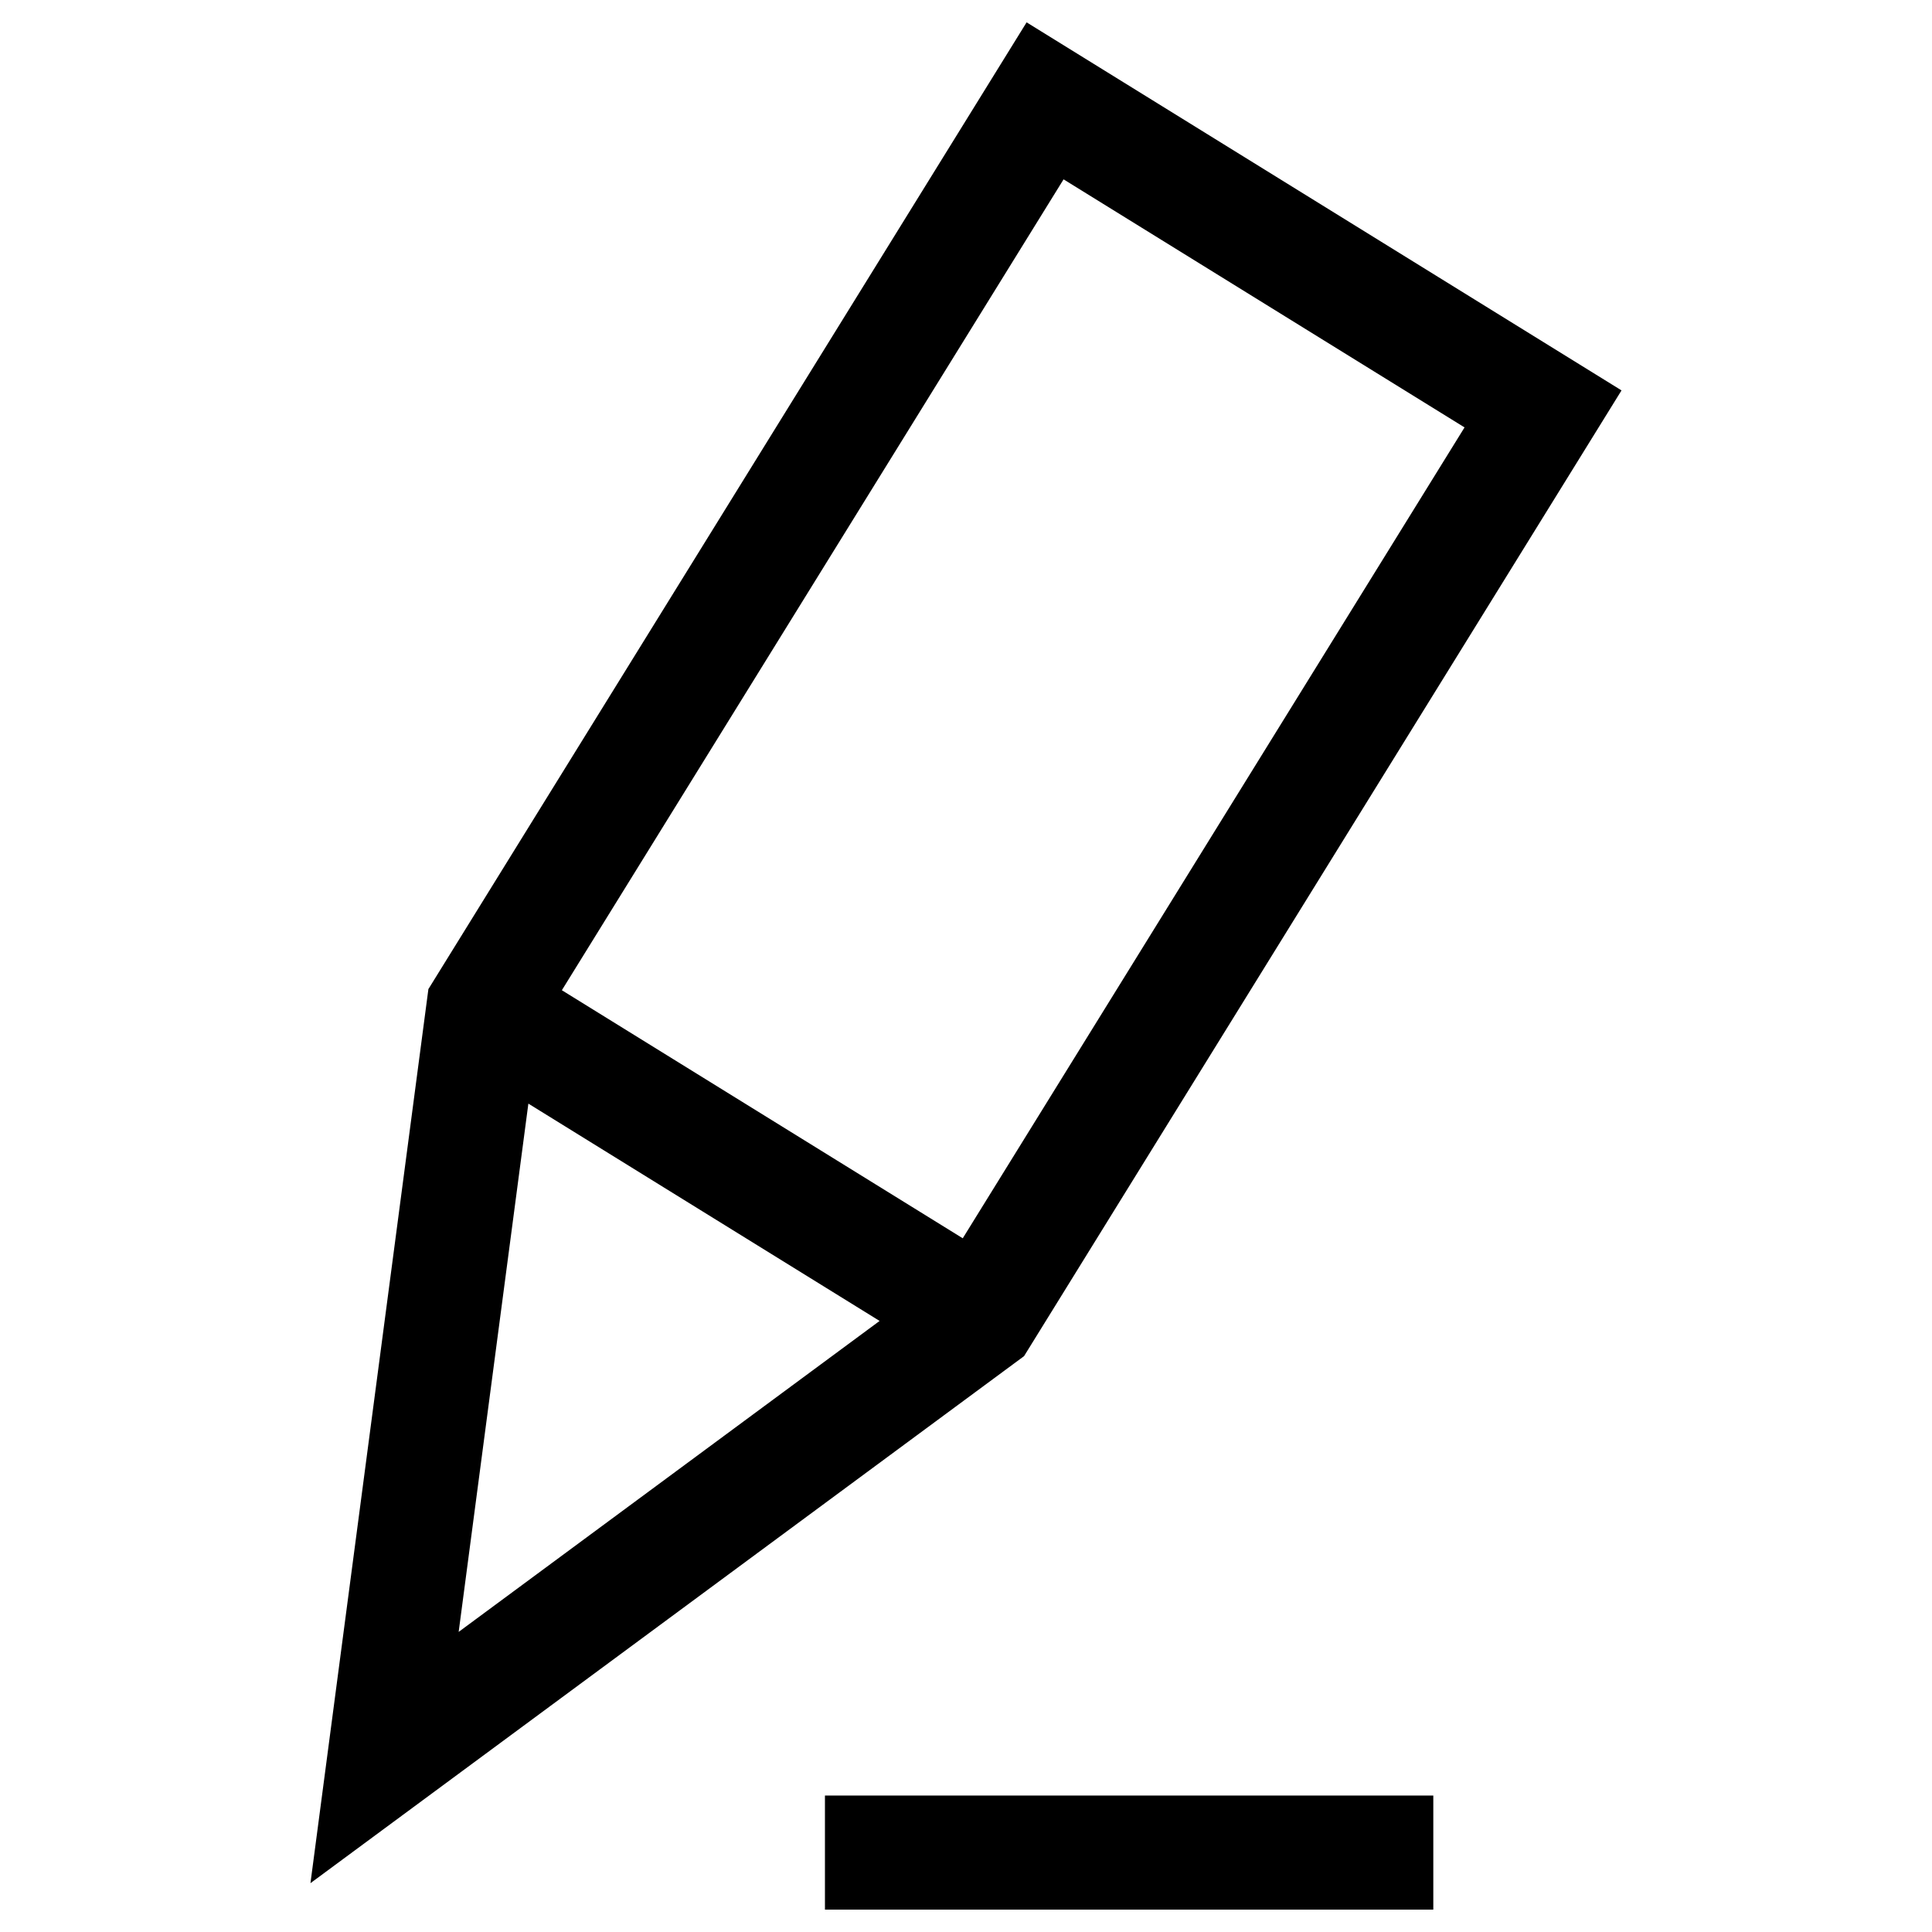
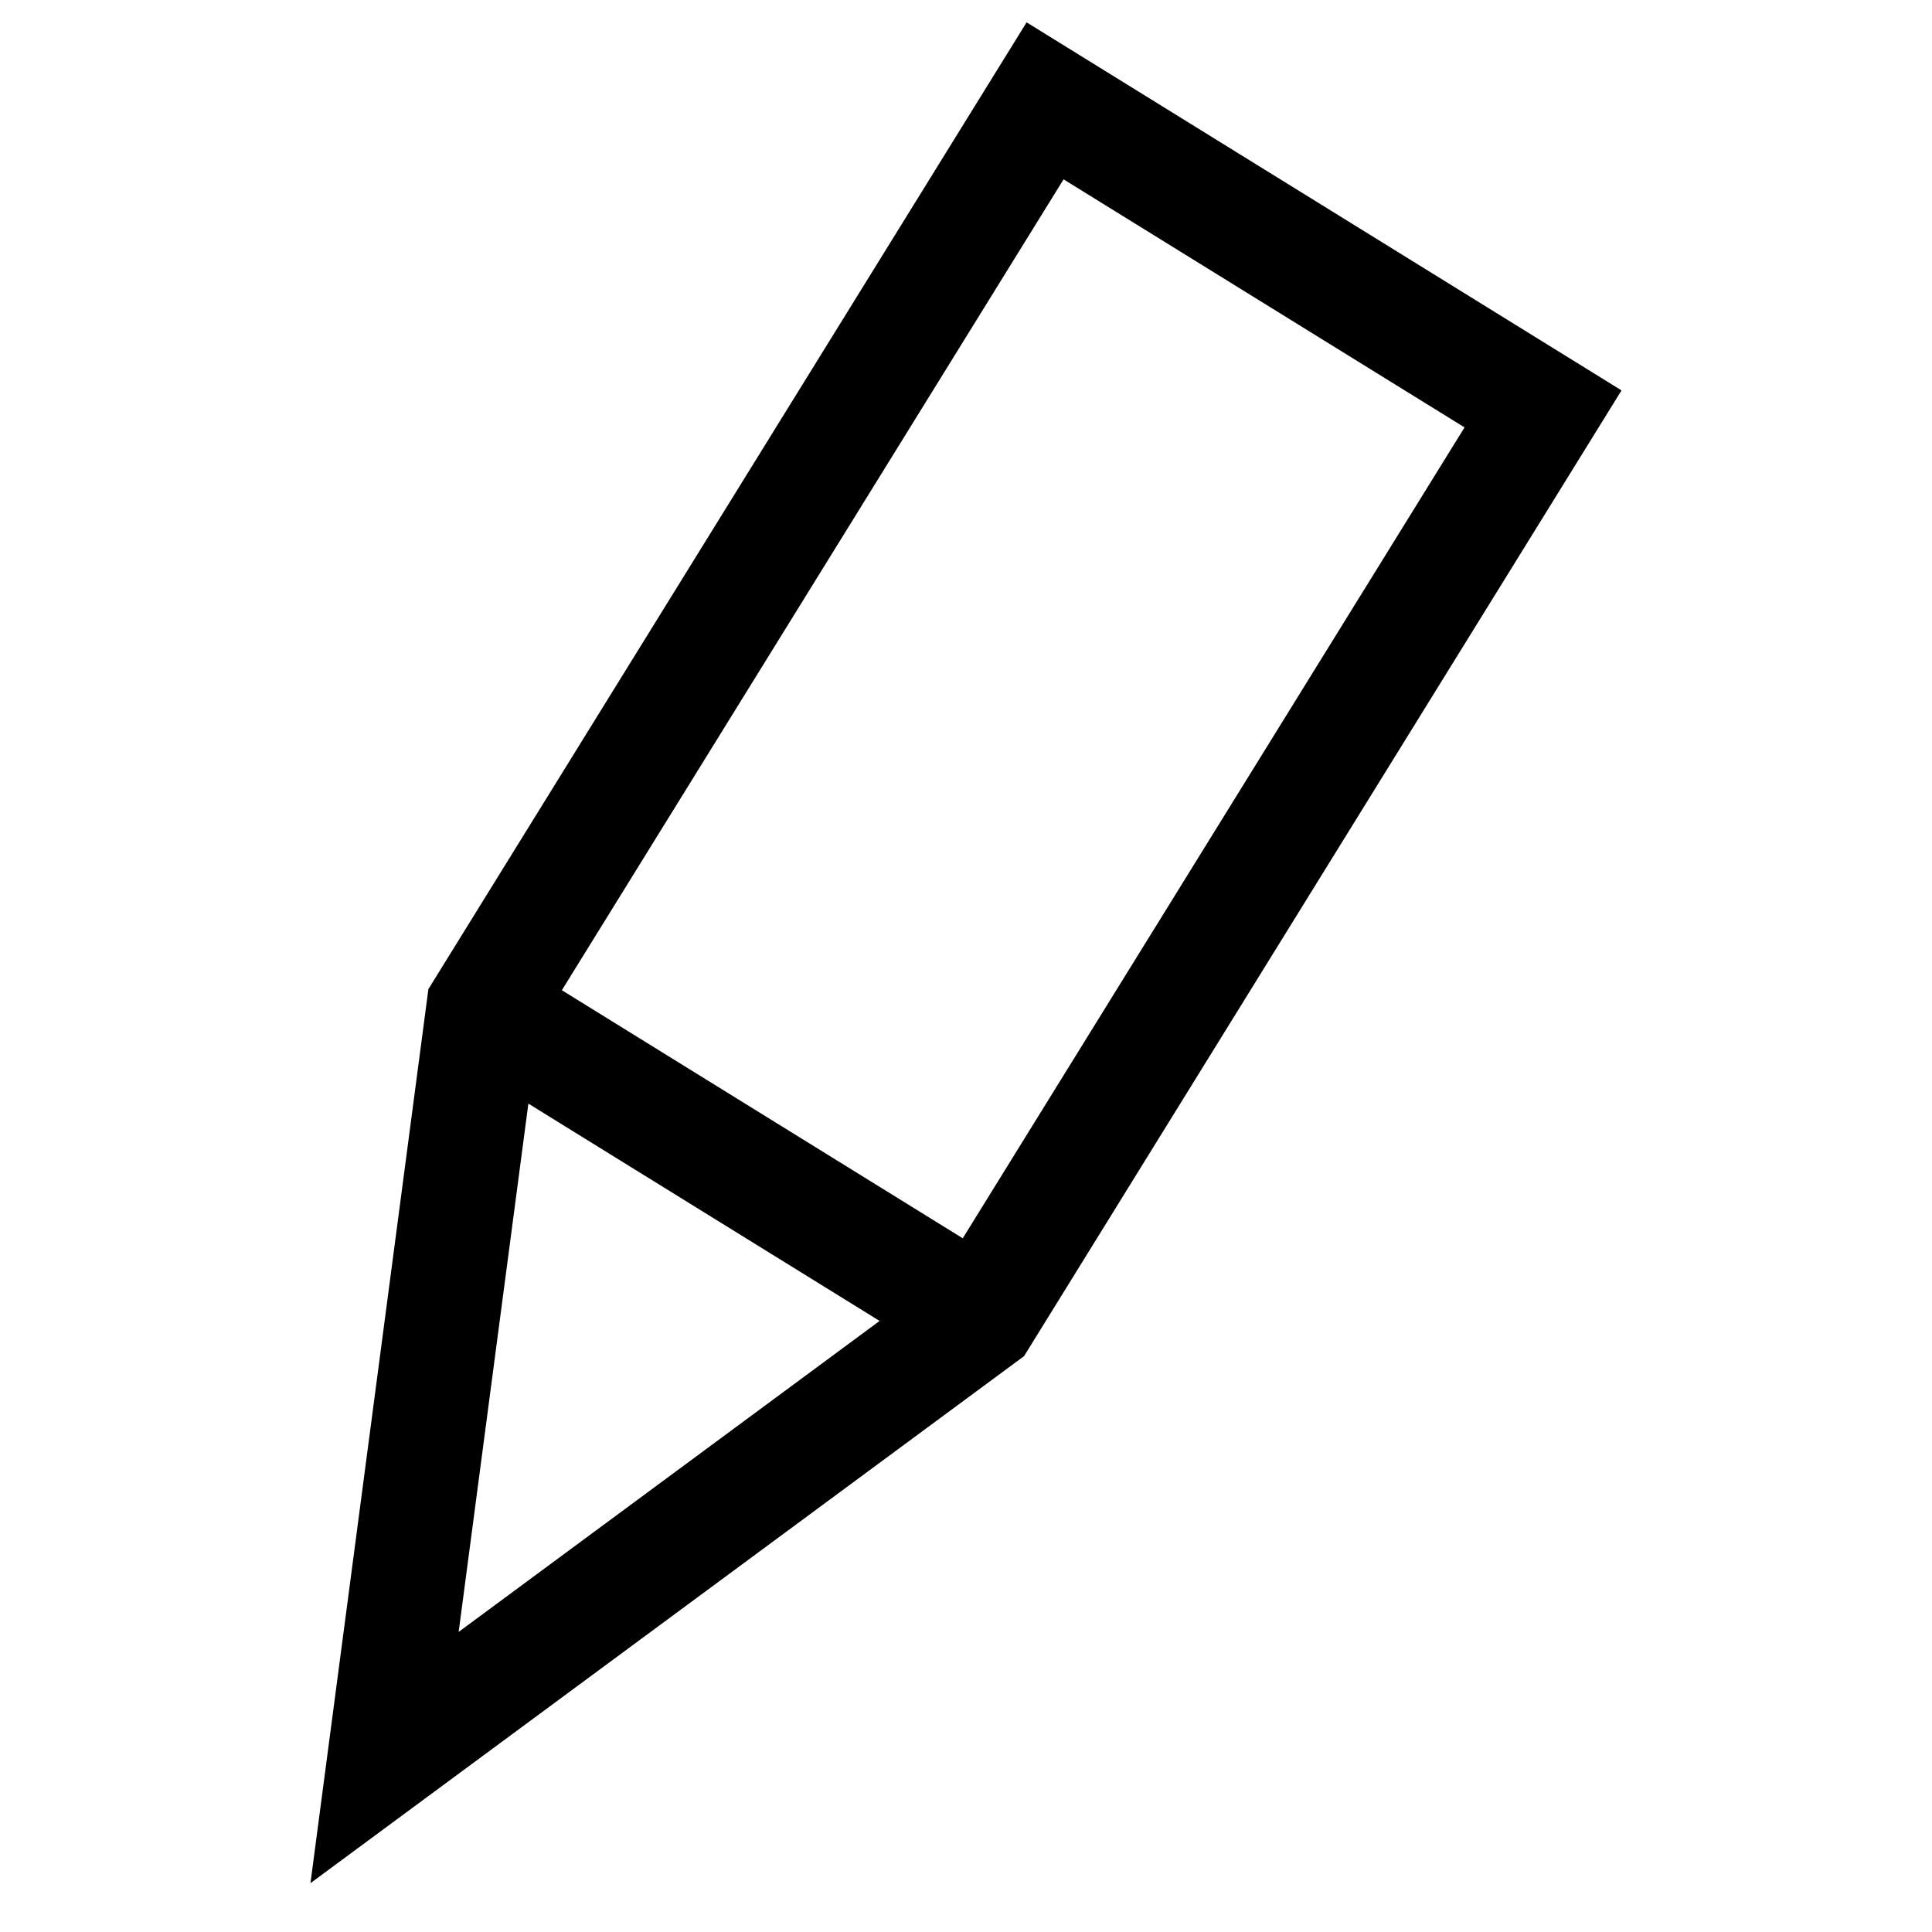
<svg xmlns="http://www.w3.org/2000/svg" fill="#000000" width="800px" height="800px" version="1.1" viewBox="144 144 512 512">
  <g>
    <path d="m573.72 247.46-157.66-97.539-158.53 256.2-31.258 236.94 189.11-139.67zm-308.17 329.01 18.473-140 93.082 57.594zm27.348-170.05 132.96-214.89 106.26 65.738-132.98 214.89z" />
-     <path d="m362.62 619.84h161.22v30.23h-161.22z" />
  </g>
</svg>